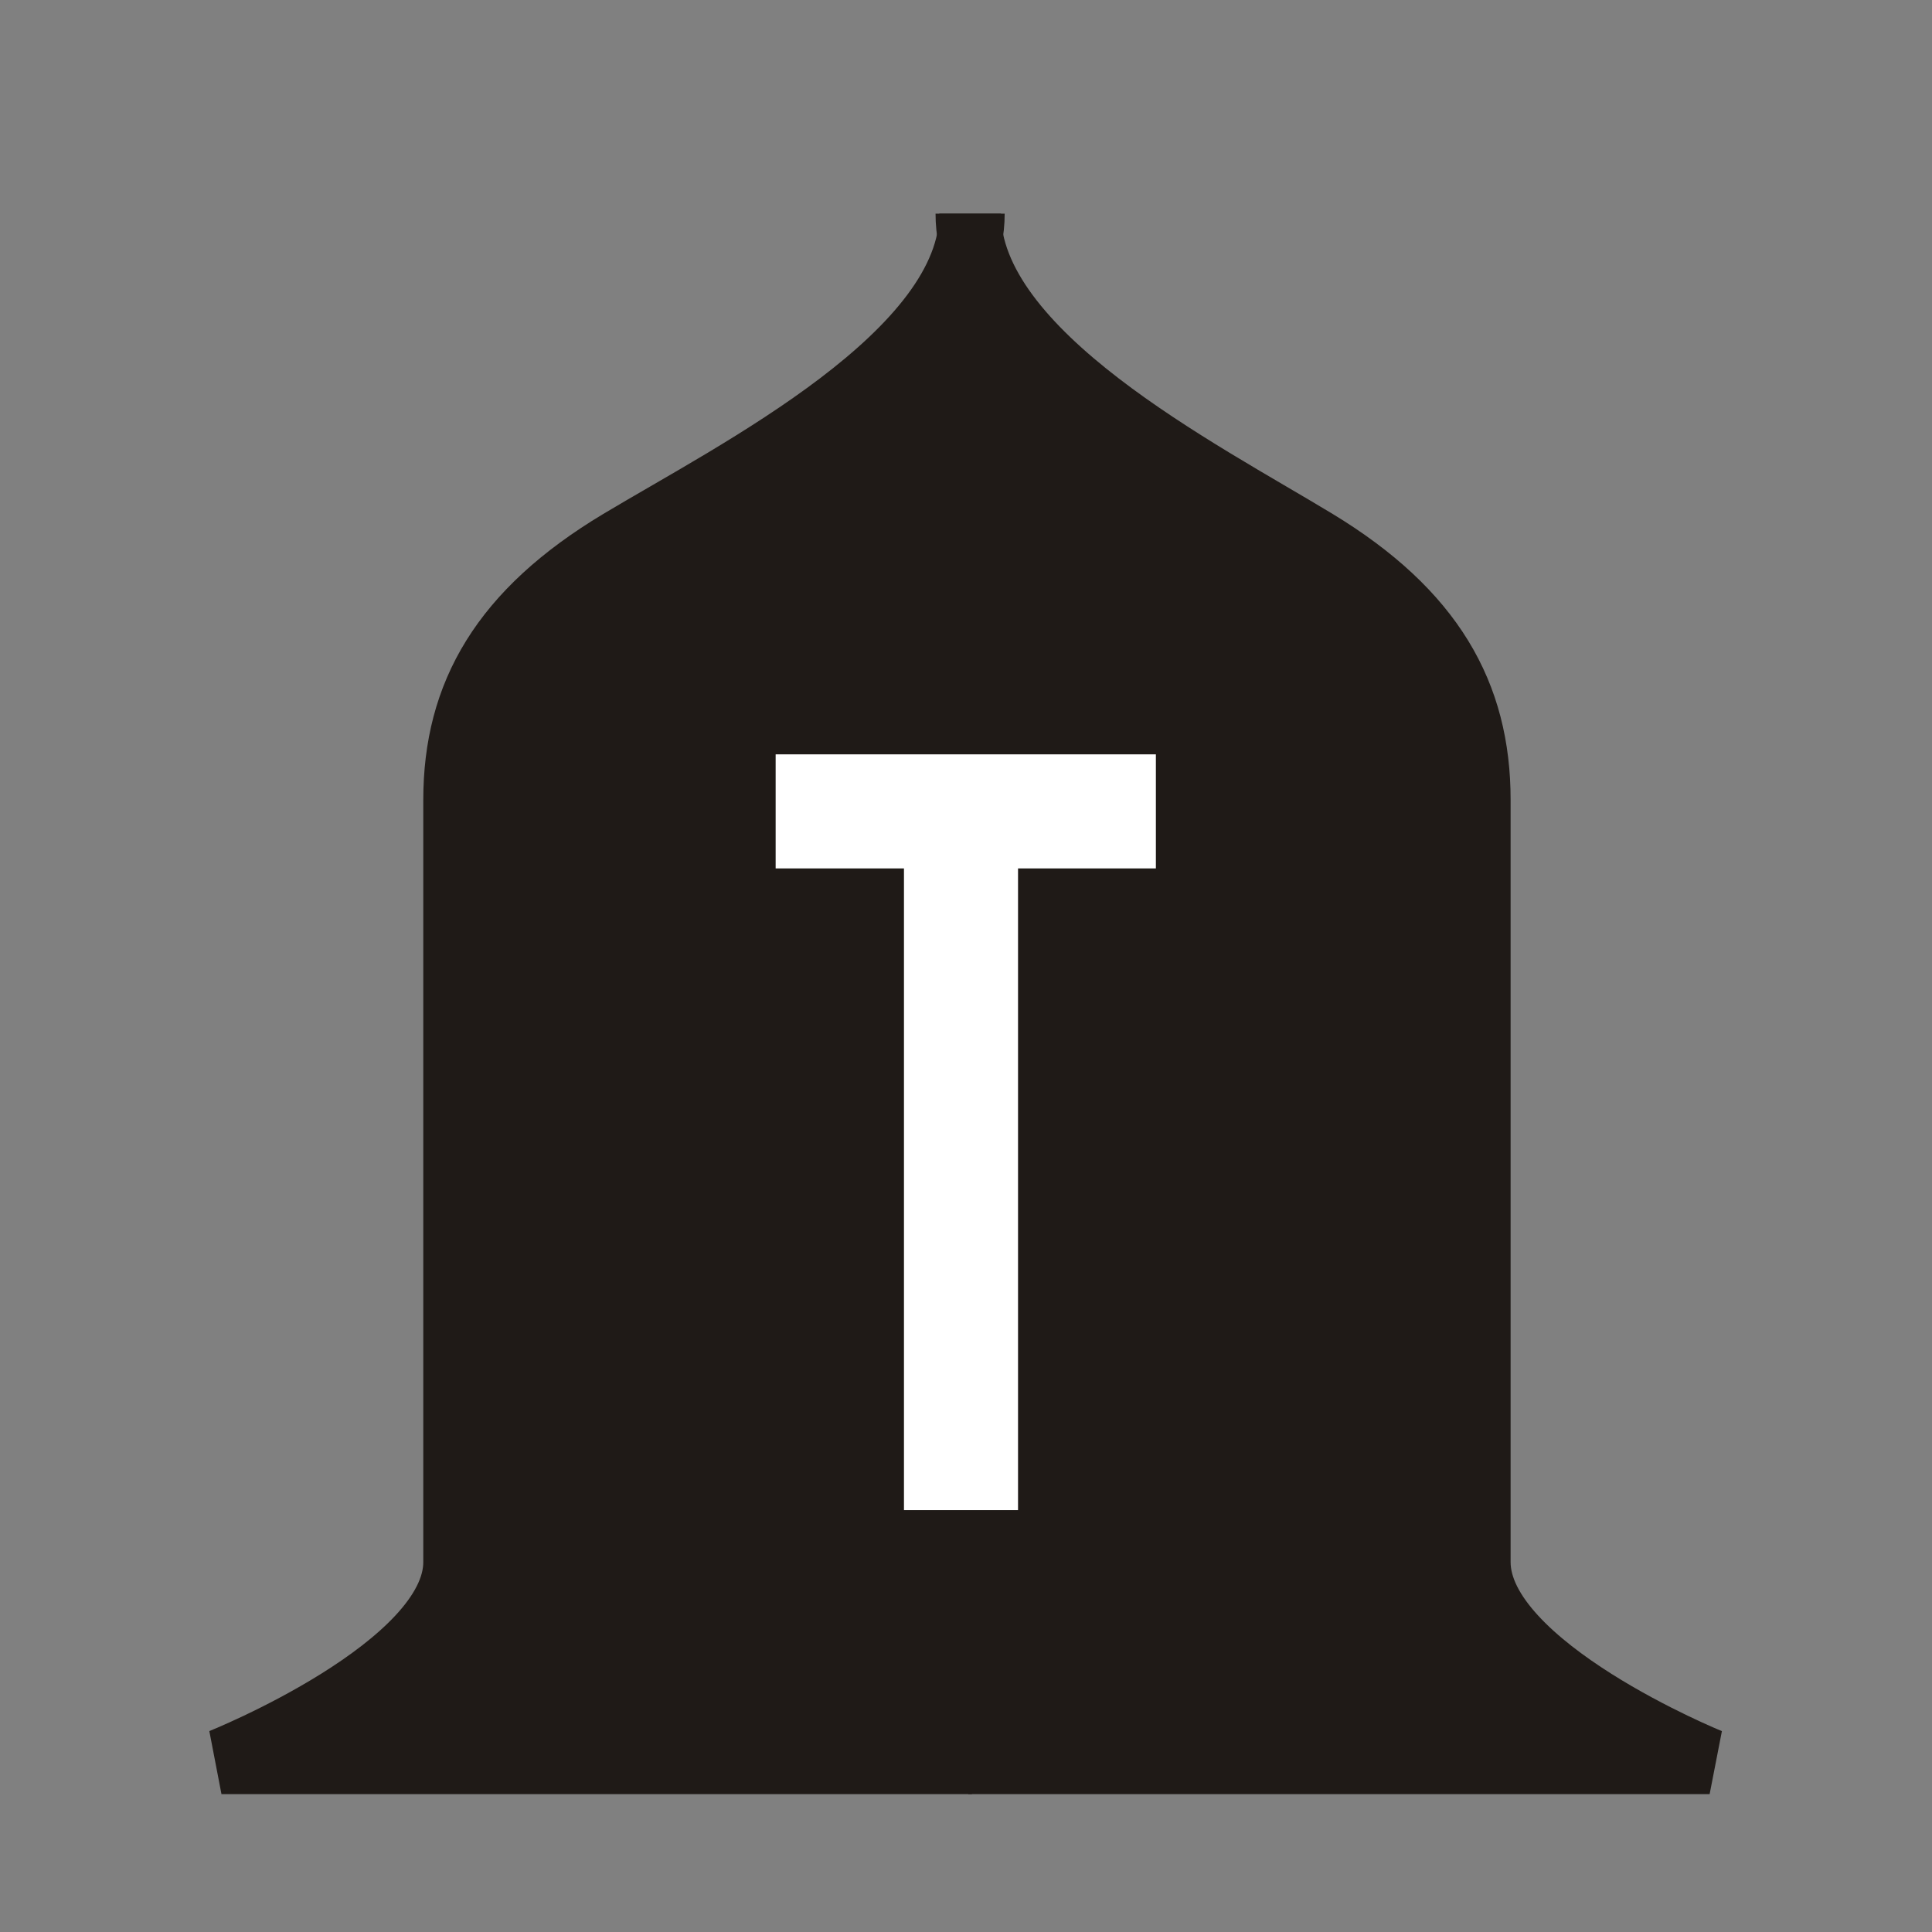
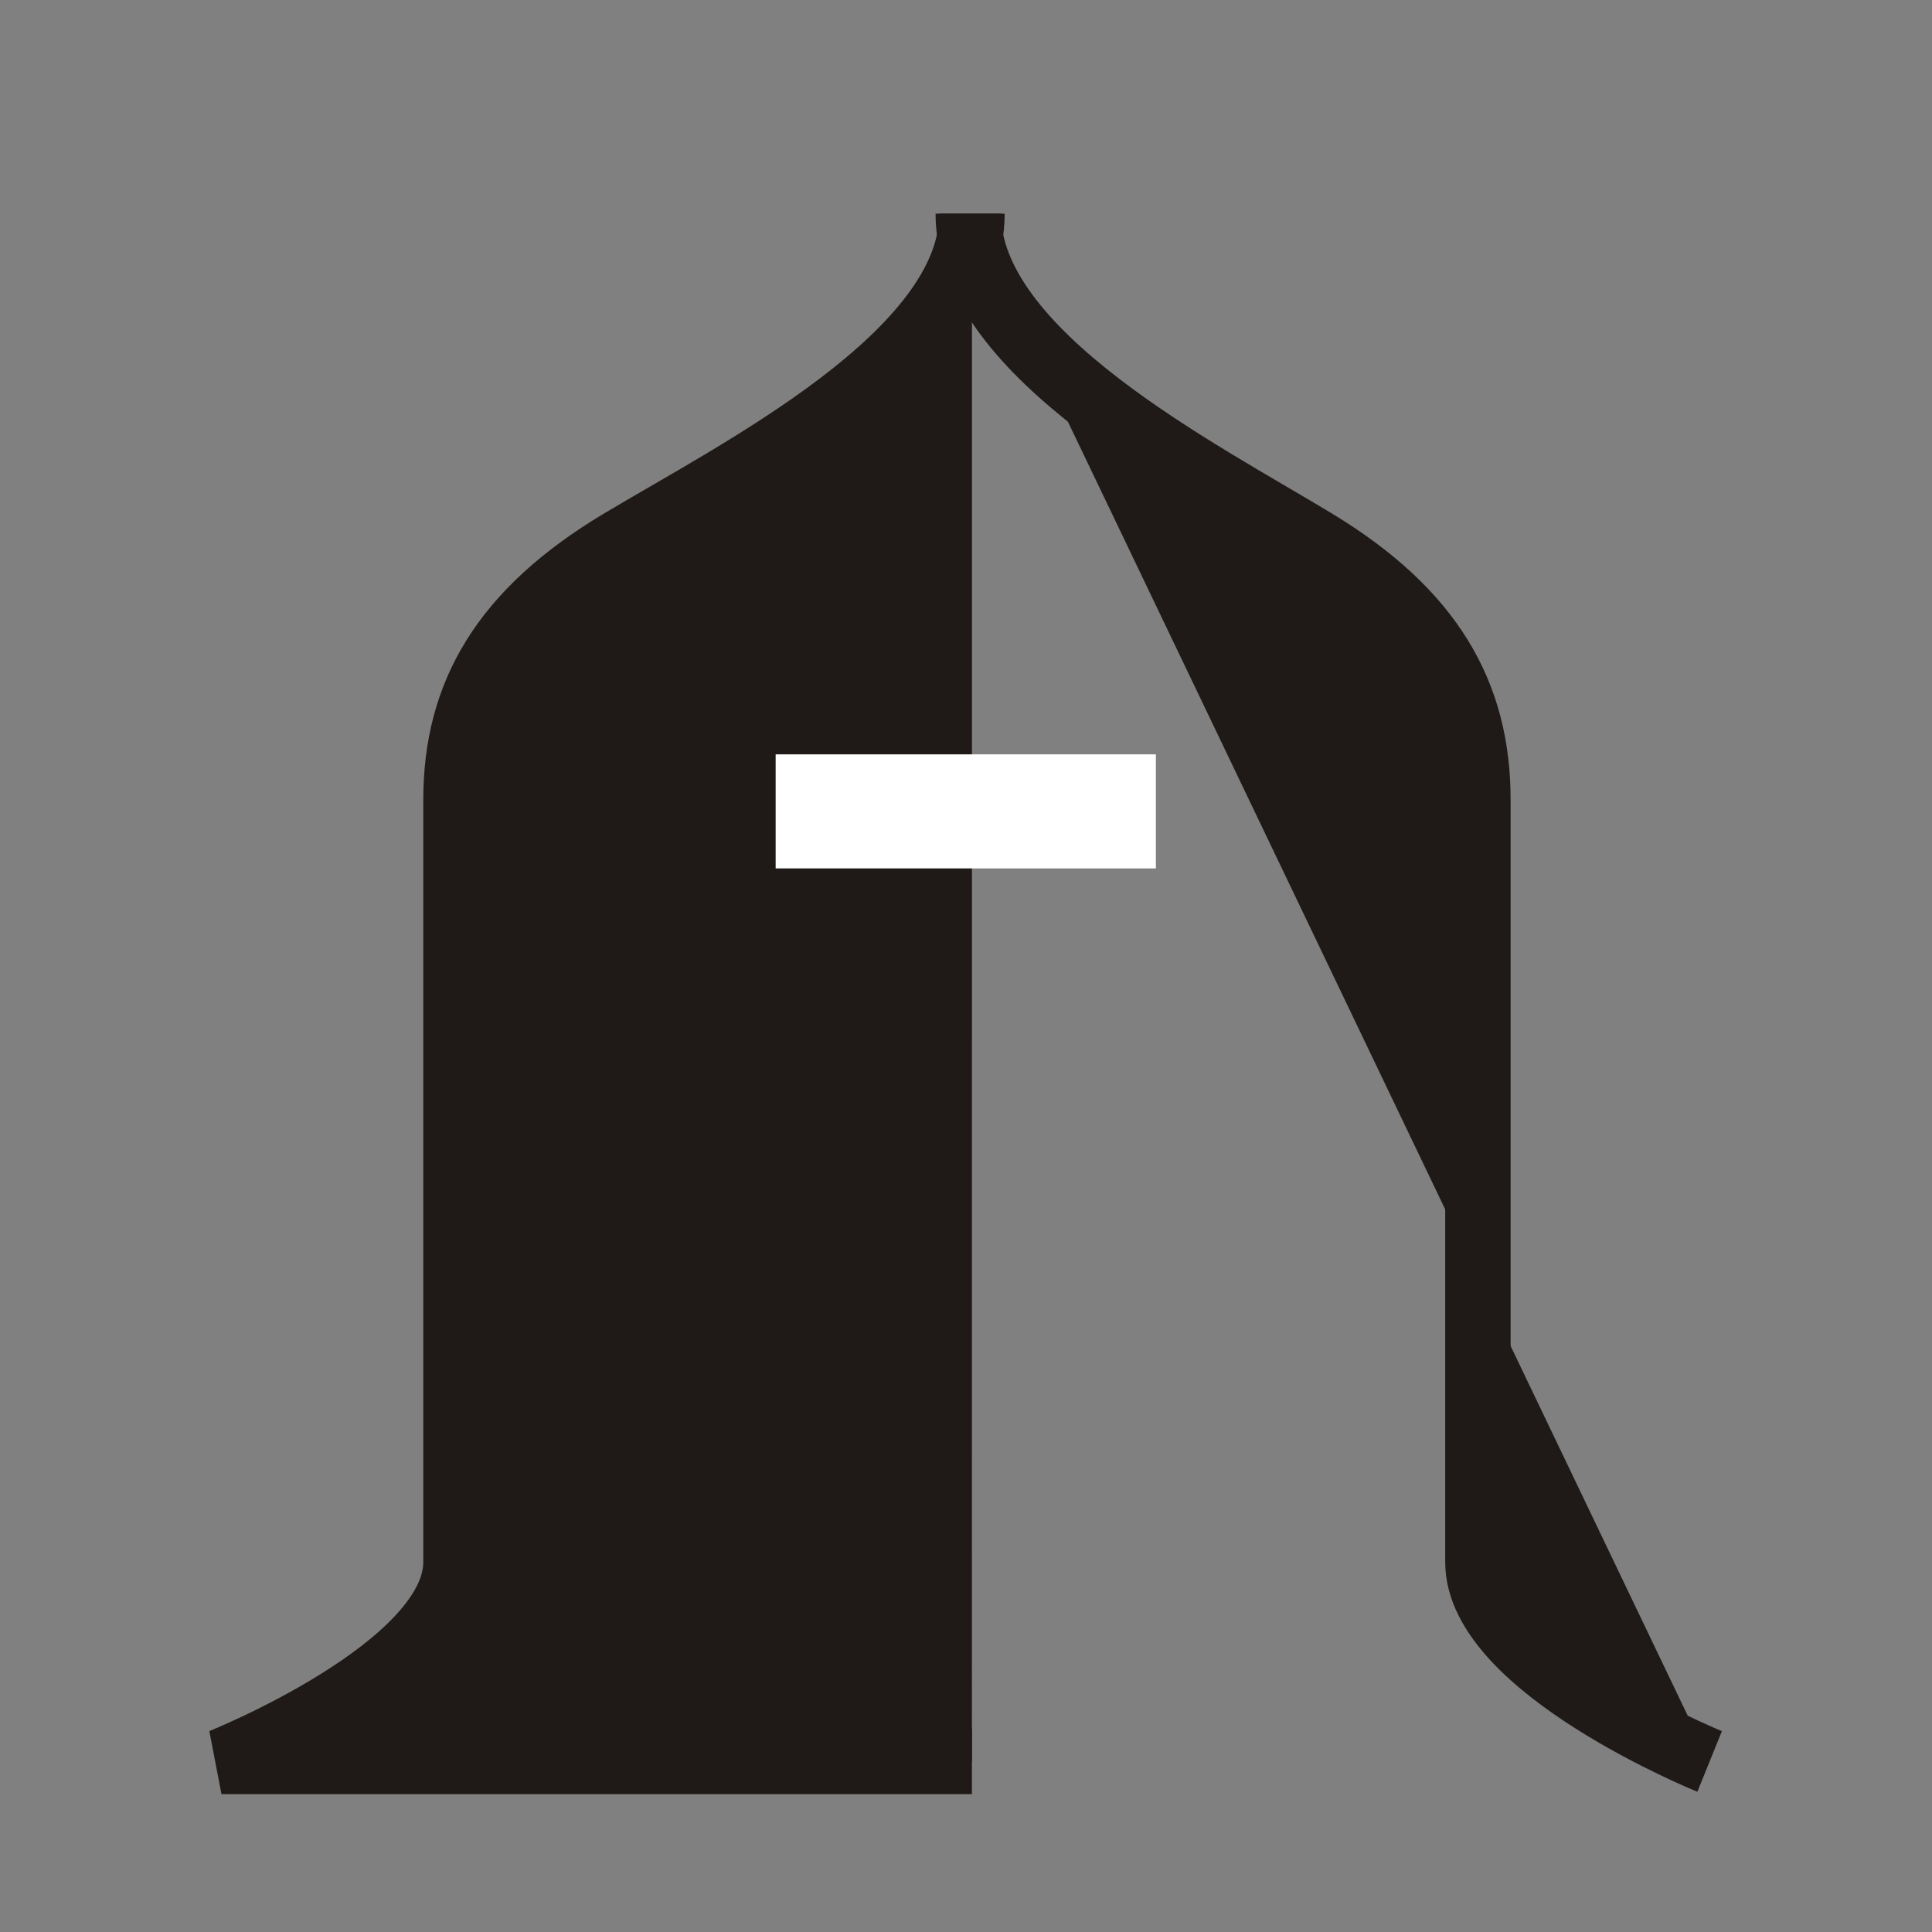
<svg xmlns="http://www.w3.org/2000/svg" xmlns:ns1="http://sodipodi.sourceforge.net/DTD/sodipodi-0.dtd" xmlns:ns2="http://www.inkscape.org/namespaces/inkscape" width="177.17" height="177.17" shape-rendering="geometricPrecision" image-rendering="optimizeQuality" fill-rule="evenodd" clip-rule="evenodd" viewBox="0 0 50 50" version="1.1" id="svg27599" ns1:docname="bChampion.svg" ns2:version="0.92.4 (5da689c313, 2019-01-14)">
  <rect x="0" y="0" width="50" height="50" fill="#808080" stroke="none" />
  <ns1:namedview pagecolor="#ffffff" bordercolor="#666666" borderopacity="1" objecttolerance="10" gridtolerance="10" guidetolerance="10" ns2:pageopacity="0" ns2:pageshadow="2" ns2:window-width="1920" ns2:window-height="1017" id="namedview27601" showgrid="false" showguides="false" ns2:zoom="2.664108" ns2:cx="105.33637" ns2:cy="39.05641" ns2:window-x="1912" ns2:window-y="-8" ns2:window-maximized="1" ns2:current-layer="svg27599" />
  <defs id="defs27593">
    <linearGradient id="0" gradientUnits="userSpaceOnUse" x1="21.13" y1="37.35" x2="77.76" y2="37.469" gradientTransform="matrix(1,0,0,0.973,47.041,-3.176)">
      <stop stop-color="#fff" id="stop27588" />
      <stop offset="1" stop-color="#fff" stop-opacity="0" id="stop27590" />
    </linearGradient>
    <linearGradient id="0-4" x1="21.253" y1="37.22" x2="77.64" y2="37.35" gradientUnits="userSpaceOnUse">
      <stop stop-color="#fff" id="stop15277" />
      <stop offset="1" stop-color="#fff" stop-opacity="0" id="stop15279" />
    </linearGradient>
    <linearGradient id="0-4-7" x1="21.253" y1="37.22" x2="77.64" y2="37.35" gradientUnits="userSpaceOnUse">
      <stop stop-color="#fff" id="stop15277-5" />
      <stop offset="1" stop-color="#fff" stop-opacity="0" id="stop15279-3" />
    </linearGradient>
    <linearGradient id="0-1" gradientUnits="userSpaceOnUse" x1="21.13" y1="37.35" x2="77.76" y2="37.469" gradientTransform="matrix(1,0,0,0.973,41.756,2.633)">
      <stop stop-color="#fff" id="stop27588-8" />
      <stop offset="1" stop-color="#fff" stop-opacity="0" id="stop27590-9" />
    </linearGradient>
    <linearGradient gradientTransform="matrix(0.561,0,0,0.561,82.382,11.603)" id="0-1-1" x1="21.253" y1="37.22" x2="77.76" y2="37.36" gradientUnits="userSpaceOnUse">
      <stop stop-color="#fff" id="stop16502" />
      <stop offset="1" stop-color="#fff" stop-opacity="0" id="stop16504" />
    </linearGradient>
    <linearGradient gradientTransform="translate(-52.648,23.121)" id="0-9" x1="21.376" x2="77.64" gradientUnits="userSpaceOnUse">
      <stop stop-color="#fff" id="stop1127" />
      <stop offset="1" stop-color="#fff" stop-opacity="0" id="stop1129" />
    </linearGradient>
  </defs>
  <g transform="matrix(1.204,0,0,1.204,-1.968,-0.29)" id="g2329" style="stroke-width:1.406;stroke-miterlimit:4;stroke-dasharray:none;fill:#1f1a17;fill-opacity:1">
    <g id="g2325" style="stroke-width:1.406;stroke-miterlimit:4;stroke-dasharray:none;fill:#1f1a17;fill-opacity:1">
      <path style="fill:#1f1a17;stroke:#1f1a17;stroke-width:1.406;stroke-miterlimit:4;stroke-dasharray:none;stroke-opacity:1;fill-opacity:1" ns2:connector-curvature="0" d="m 22.527,4.833 c 0,3.024 -5.041,5.545 -7.562,7.057 -2.521,1.512 -3.529,3.276 -3.529,5.545 0,2.269 0,14.114 0,16.383 0,2.269 -5.041,4.285 -5.041,4.285 h 16.131" id="path2323" />
    </g>
-     <path style="fill:#1f1a17;stroke:#1f1a17;stroke-width:1.406;stroke-miterlimit:4;stroke-dasharray:none;stroke-opacity:1;fill-opacity:1" ns2:connector-curvature="0" d="m 22.447,4.833 c 0,3.024 4.98,5.545 7.47,7.057 2.49,1.512 3.485,3.276 3.485,5.545 0,2.269 0,14.114 0,16.383 0,2.269 4.981,4.285 4.981,4.285 H 22.447" id="path2327" />
+     <path style="fill:#1f1a17;stroke:#1f1a17;stroke-width:1.406;stroke-miterlimit:4;stroke-dasharray:none;stroke-opacity:1;fill-opacity:1" ns2:connector-curvature="0" d="m 22.447,4.833 c 0,3.024 4.98,5.545 7.47,7.057 2.49,1.512 3.485,3.276 3.485,5.545 0,2.269 0,14.114 0,16.383 0,2.269 4.981,4.285 4.981,4.285 " id="path2327" />
  </g>
  <g transform="matrix(1.476,0,0,1.476,-8.053,-6.061)" id="g2335">
    <line style="fill:none;stroke:#ffffff;stroke-width:2;stroke-opacity:1" x1="19.056" y1="18.333" x2="25.723" y2="18.333" id="line2331" />
-     <line style="fill:none;stroke:#ffffff;stroke-width:2;stroke-opacity:1" x1="22.306" y1="18.333" x2="22.306" y2="30.584" id="line2333" />
  </g>
</svg>